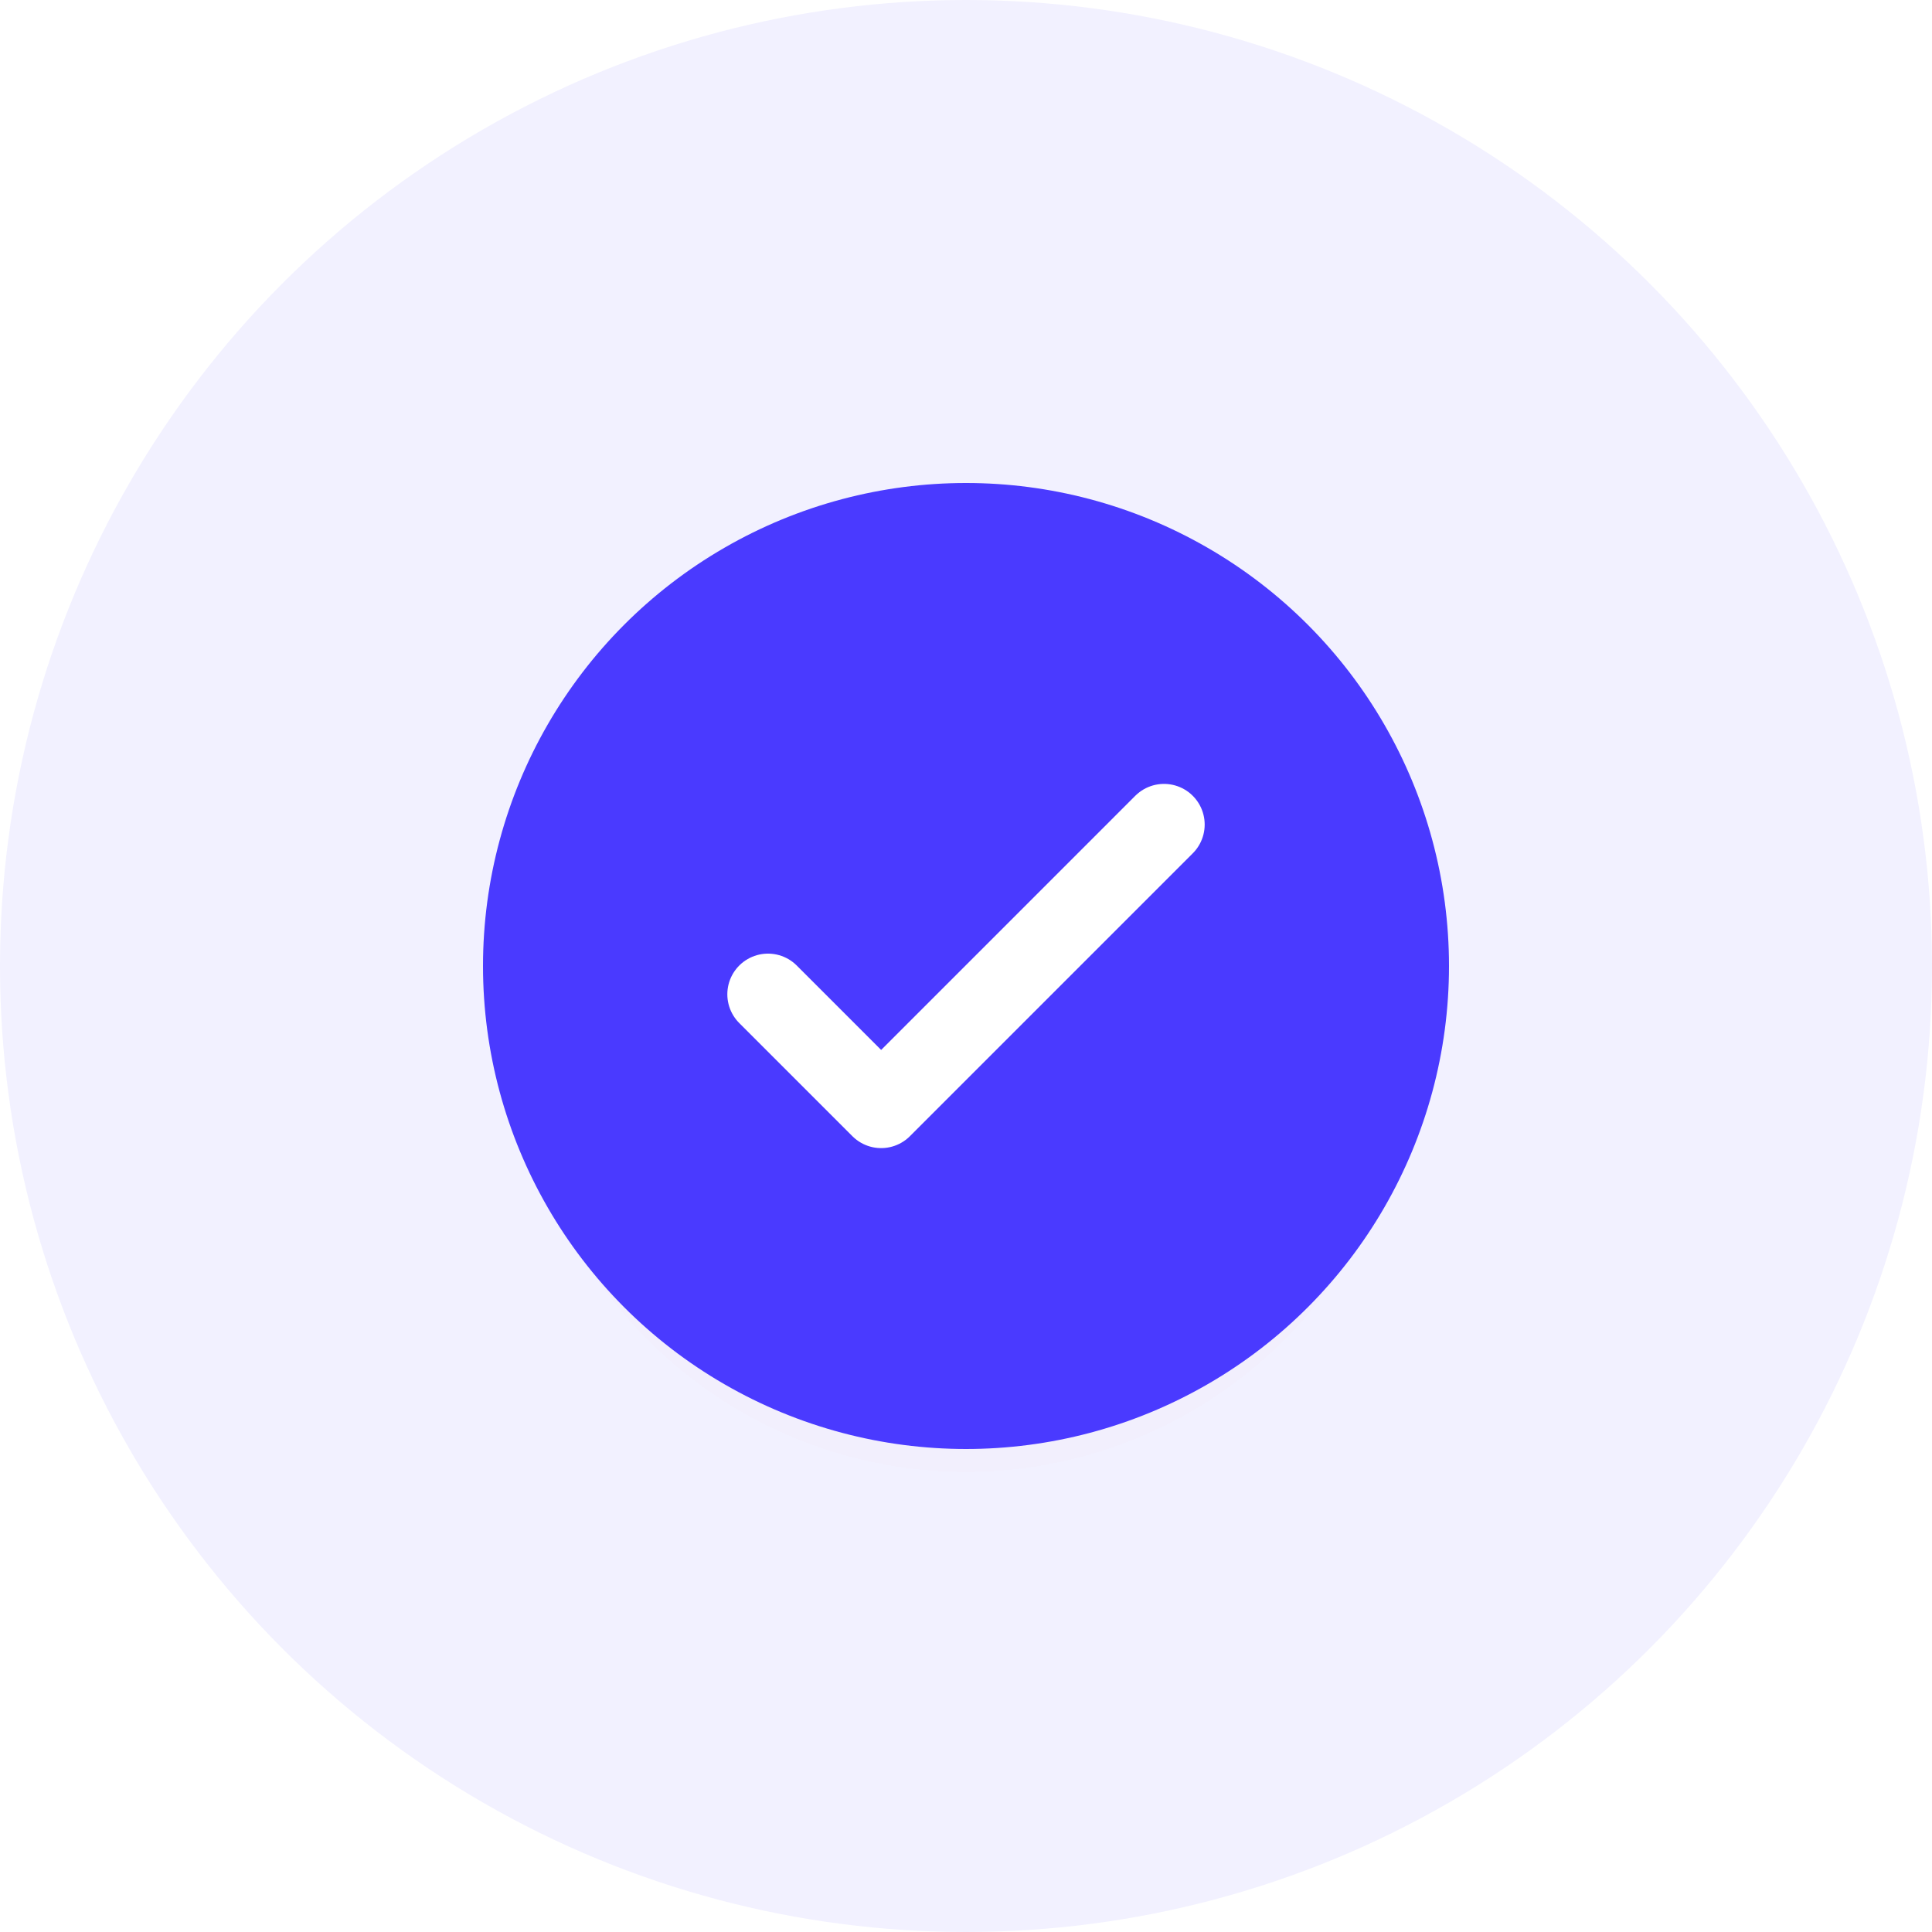
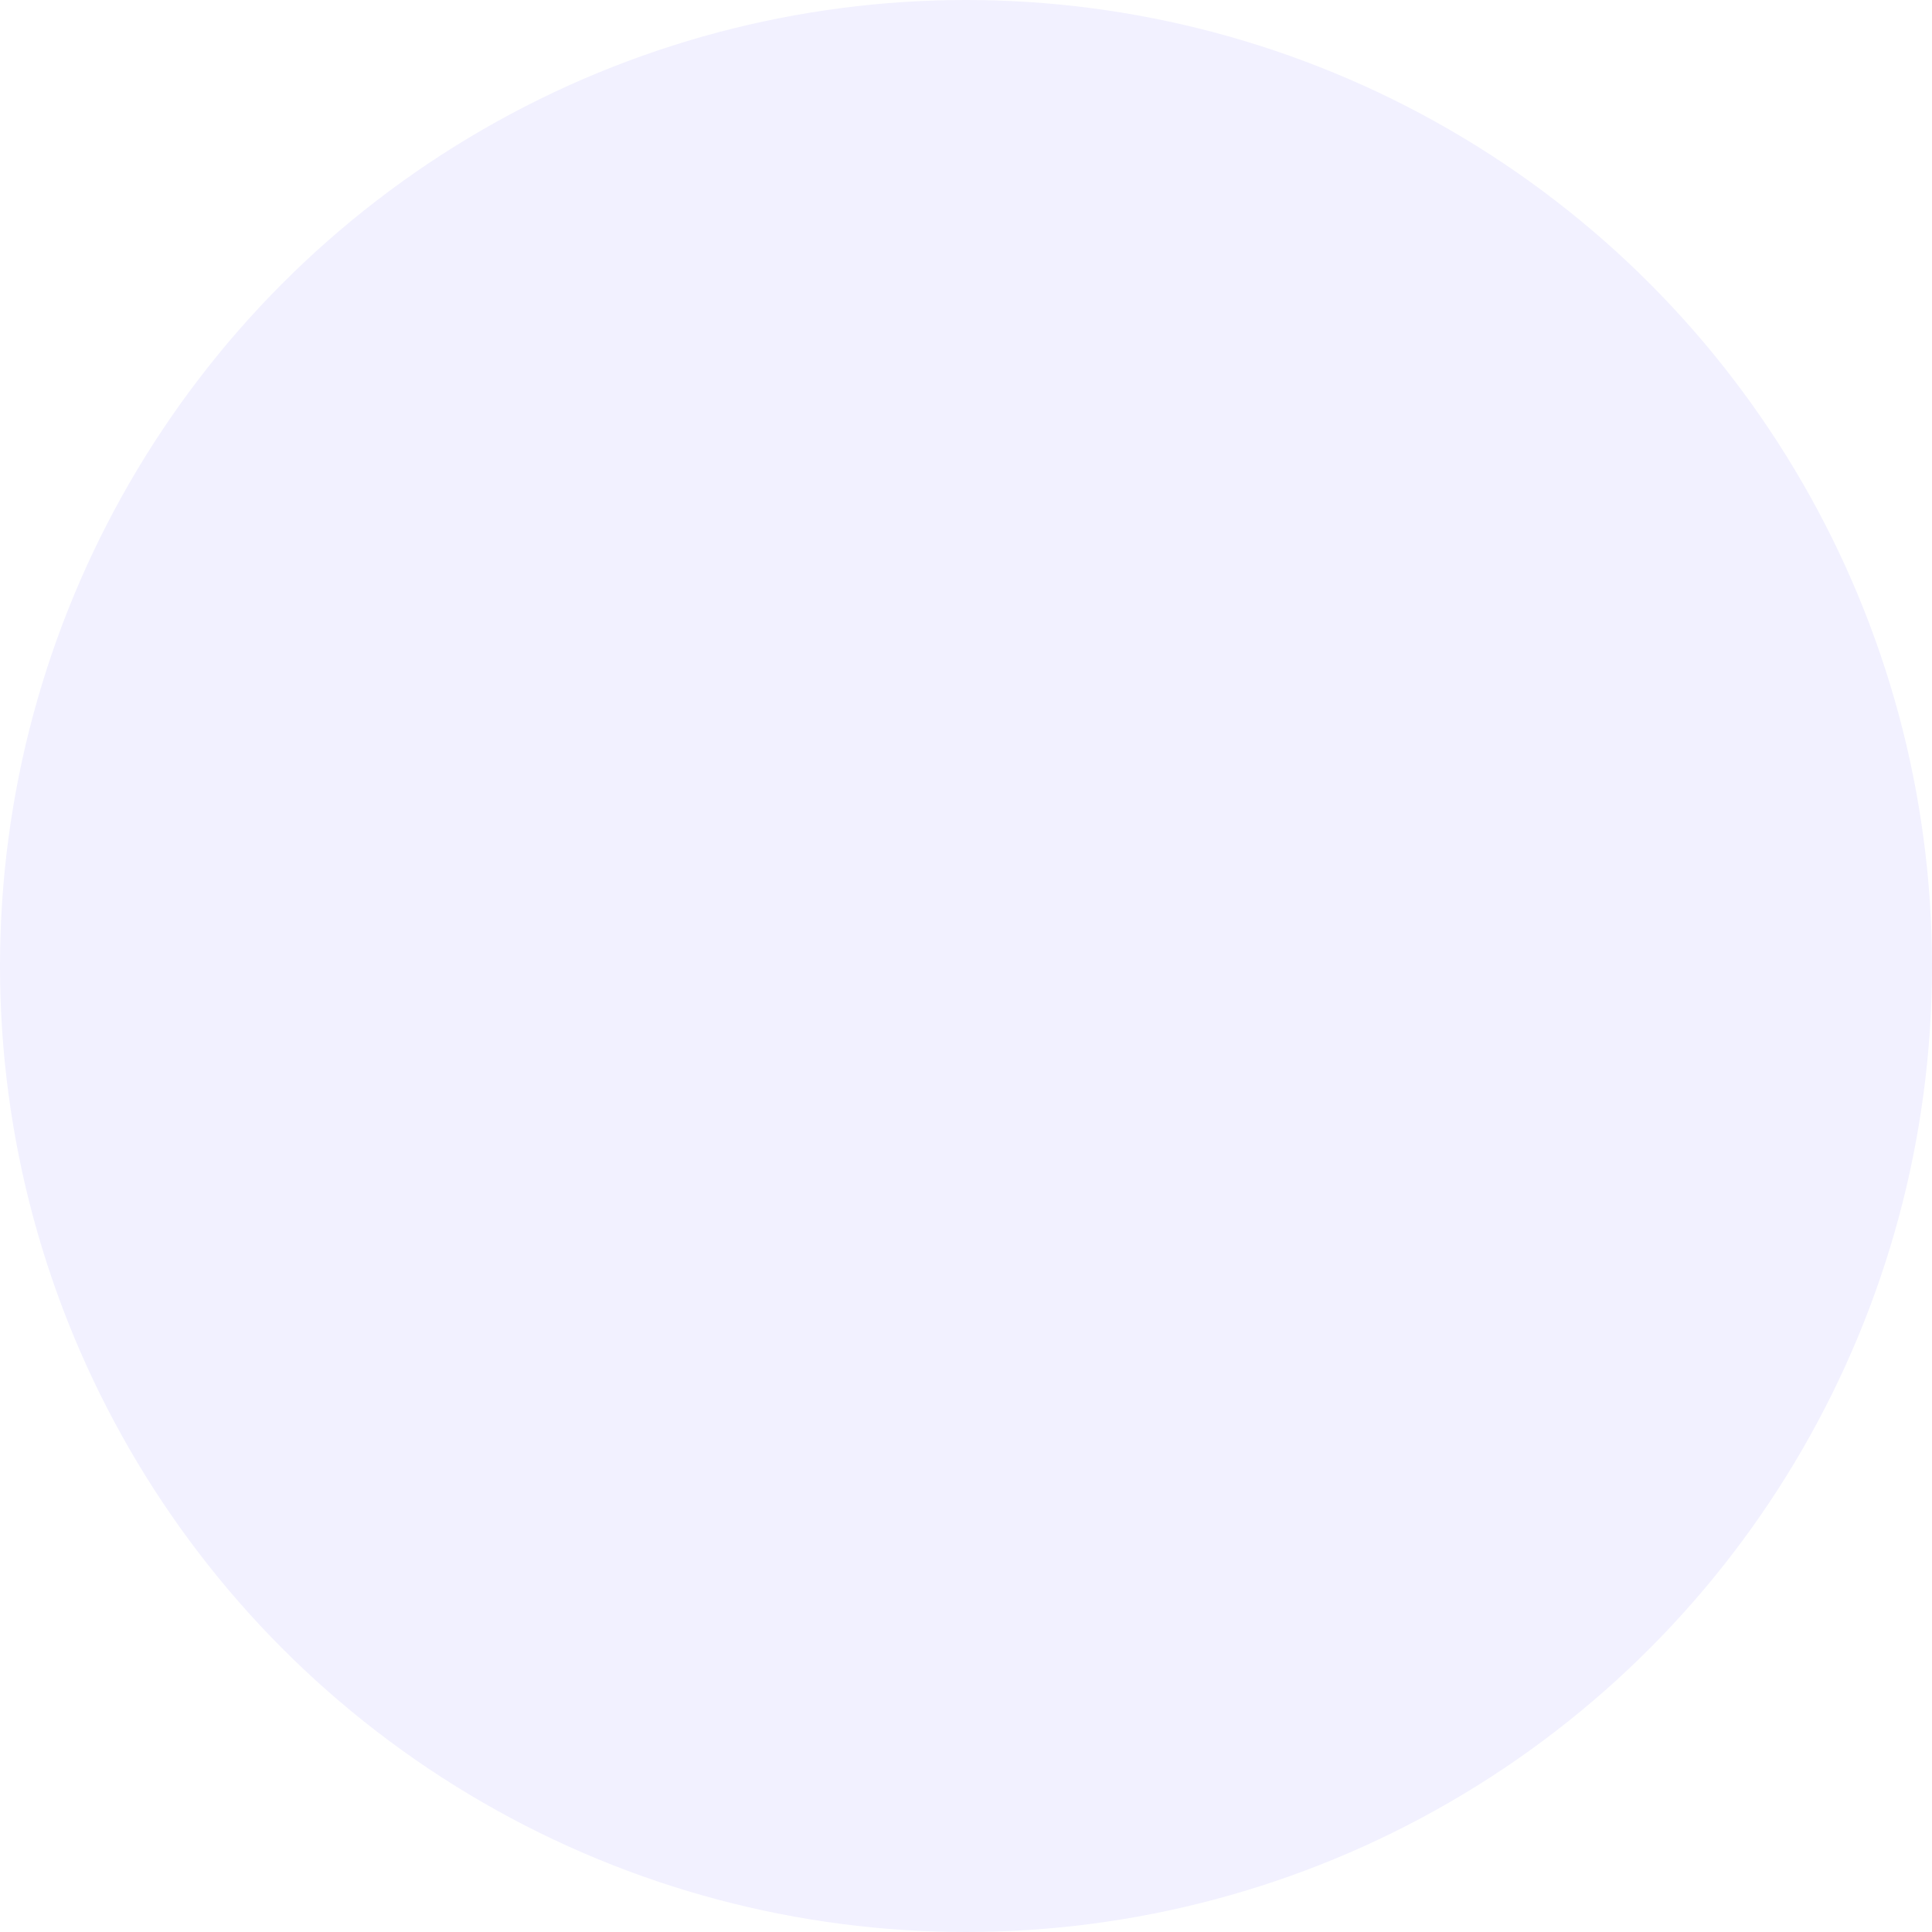
<svg xmlns="http://www.w3.org/2000/svg" width="172" height="172" viewBox="0 0 172 172" fill="none">
  <circle cx="86" cy="86" r="86" fill="#F2F1FF" />
  <mask id="mask0_1484_24071" style="mask-type:alpha" maskUnits="userSpaceOnUse" x="0" y="0" width="172" height="172">
-     <circle cx="86" cy="86" r="86" fill="#EFF0F7" />
-   </mask>
+     </mask>
  <g mask="url(#mask0_1484_24071)">
    <g filter="url(#filter0_d_1484_24071)">
      <circle cx="86.002" cy="86" r="40.037" fill="#FF3A3A" fill-opacity="0.01" shape-rendering="crispEdges" />
    </g>
    <circle cx="86" cy="86" r="43" fill="#4A3AFF" />
    <path d="M68.372 88.518L78.446 98.592L103.629 73.408" stroke="white" stroke-width="7.24" stroke-linecap="round" stroke-linejoin="round" />
  </g>
  <defs>
    <filter id="filter0_d_1484_24071" x="31.965" y="36.963" width="108.073" height="108.073" filterUnits="userSpaceOnUse" color-interpolation-filters="sRGB">
      <feFlood flood-opacity="0" result="BackgroundImageFix" />
      <feColorMatrix in="SourceAlpha" type="matrix" values="0 0 0 0 0 0 0 0 0 0 0 0 0 0 0 0 0 0 127 0" result="hardAlpha" />
      <feOffset dy="5" />
      <feGaussianBlur stdDeviation="7" />
      <feComposite in2="hardAlpha" operator="out" />
      <feColorMatrix type="matrix" values="0 0 0 0 0.29 0 0 0 0 0.227 0 0 0 0 1 0 0 0 0.45 0" />
      <feBlend mode="normal" in2="BackgroundImageFix" result="effect1_dropShadow_1484_24071" />
      <feBlend mode="normal" in="SourceGraphic" in2="effect1_dropShadow_1484_24071" result="shape" />
    </filter>
  </defs>
</svg>